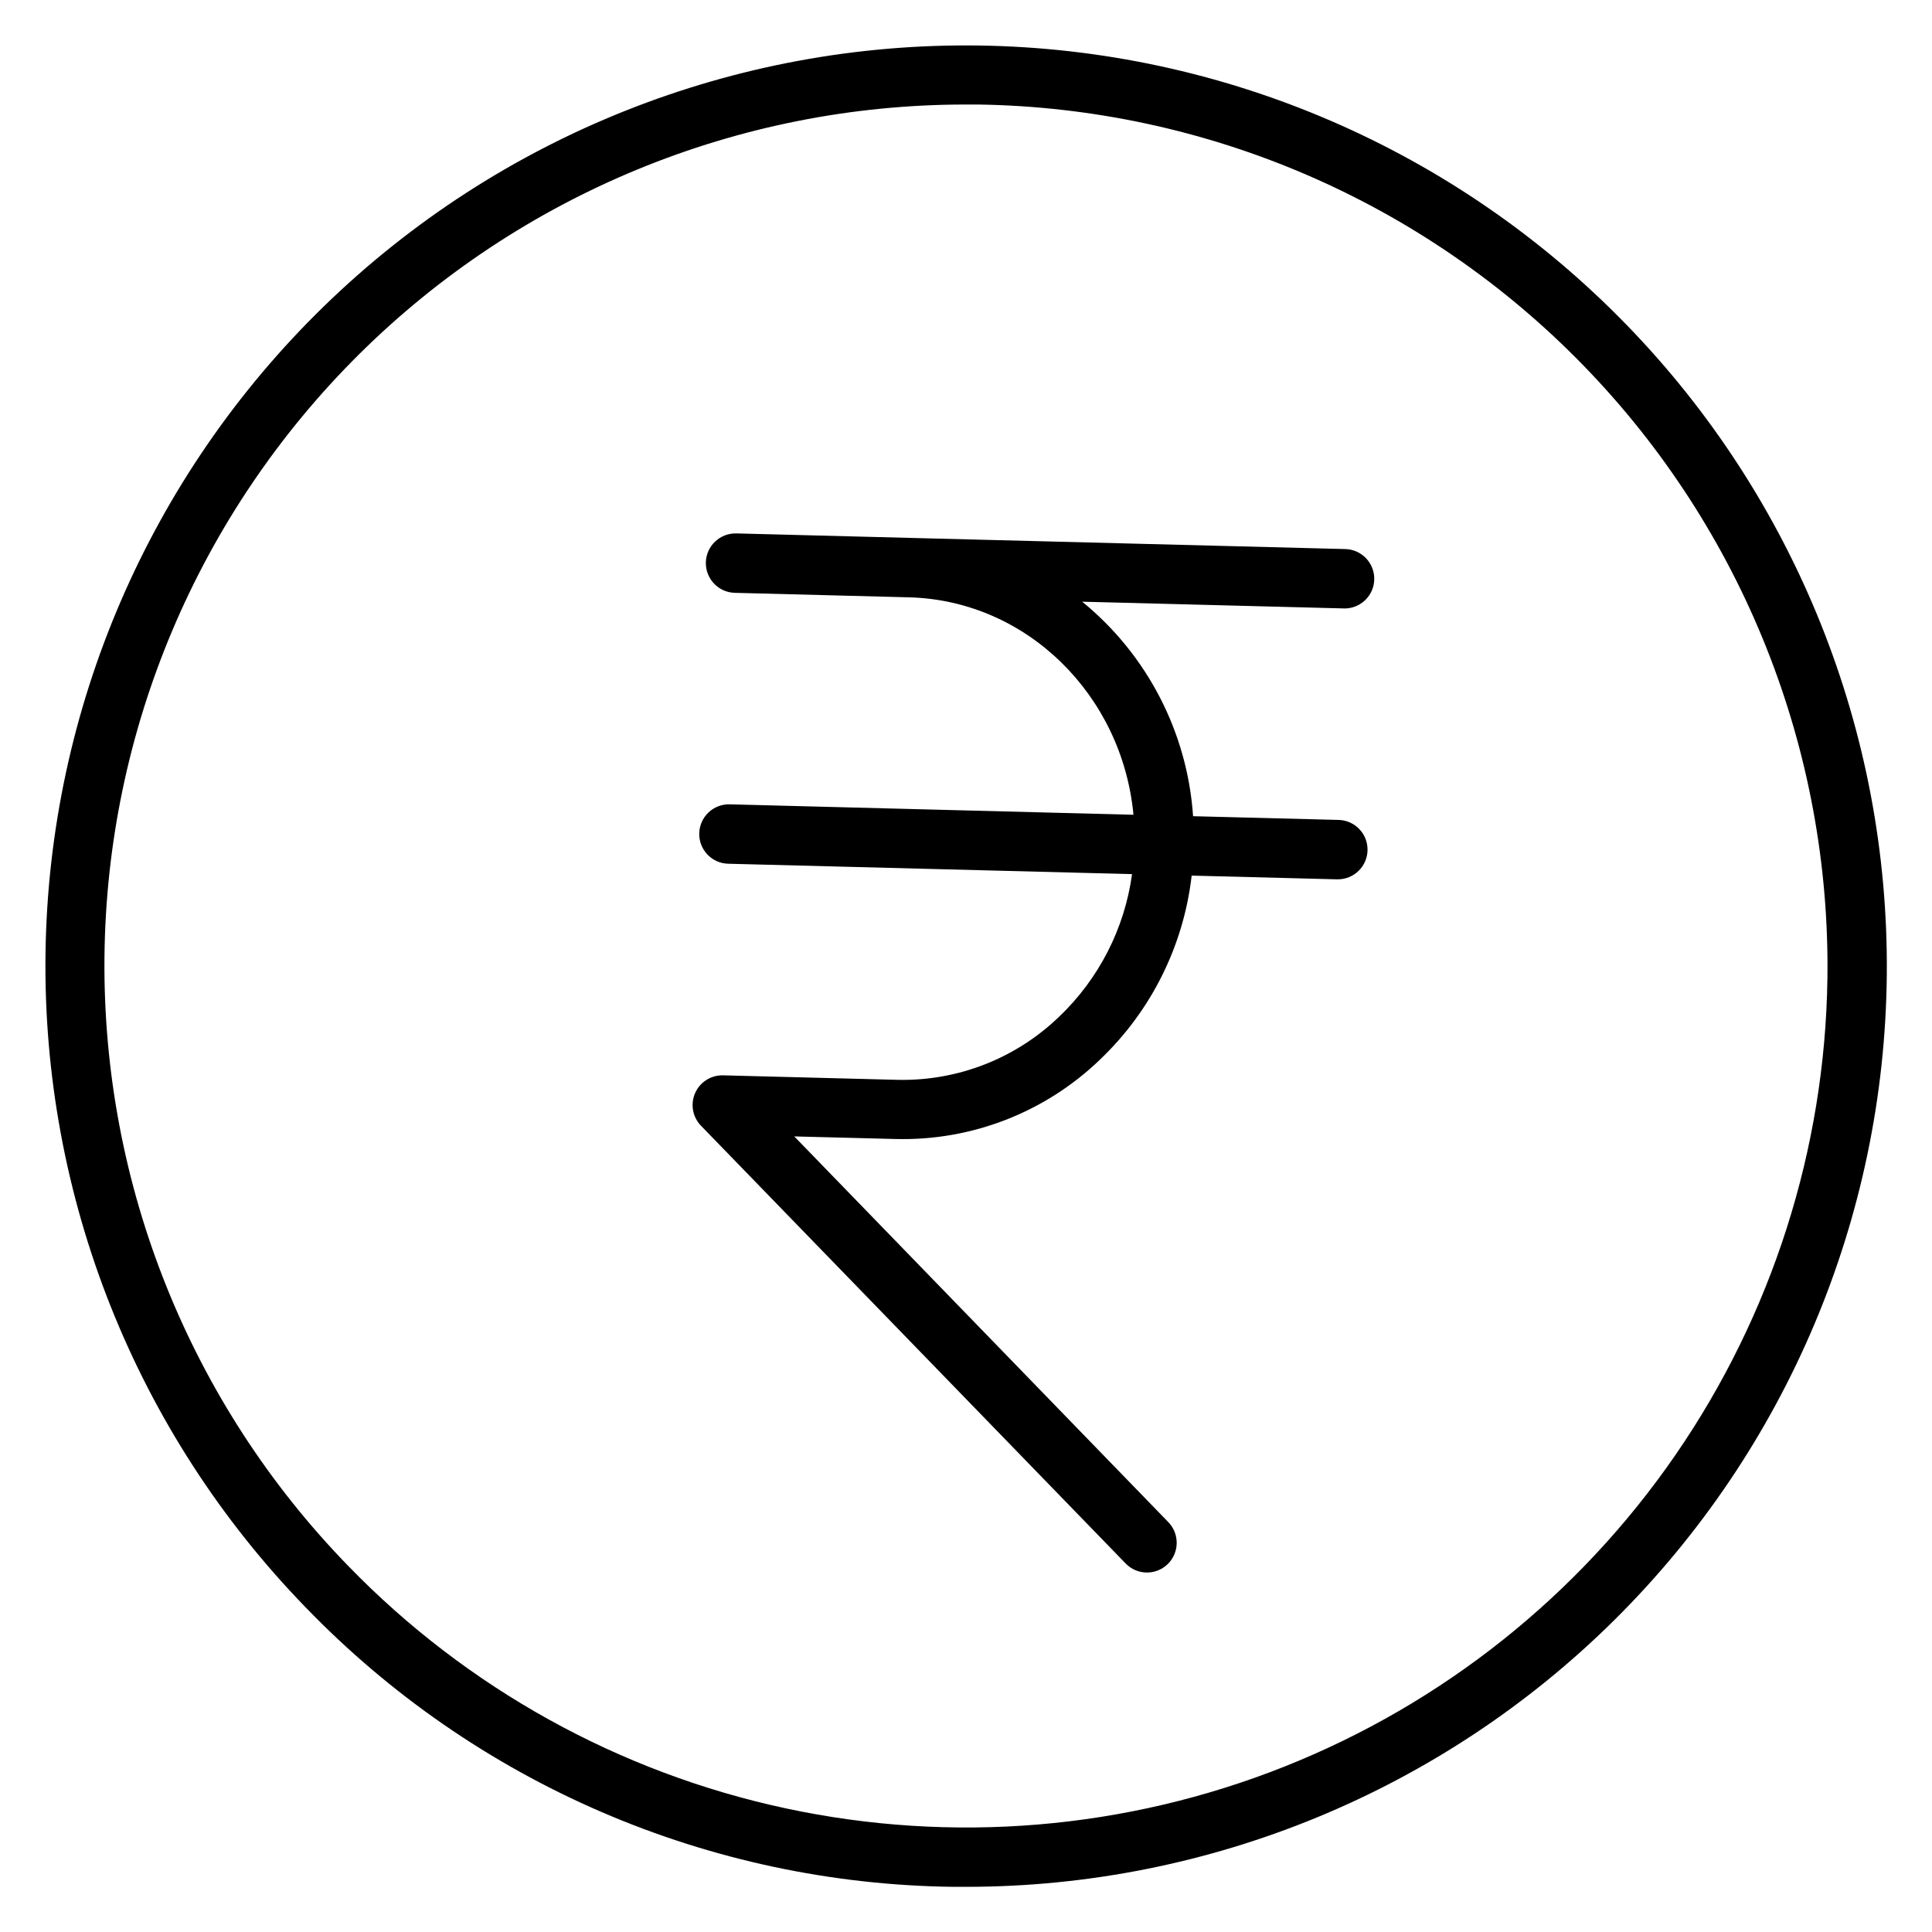
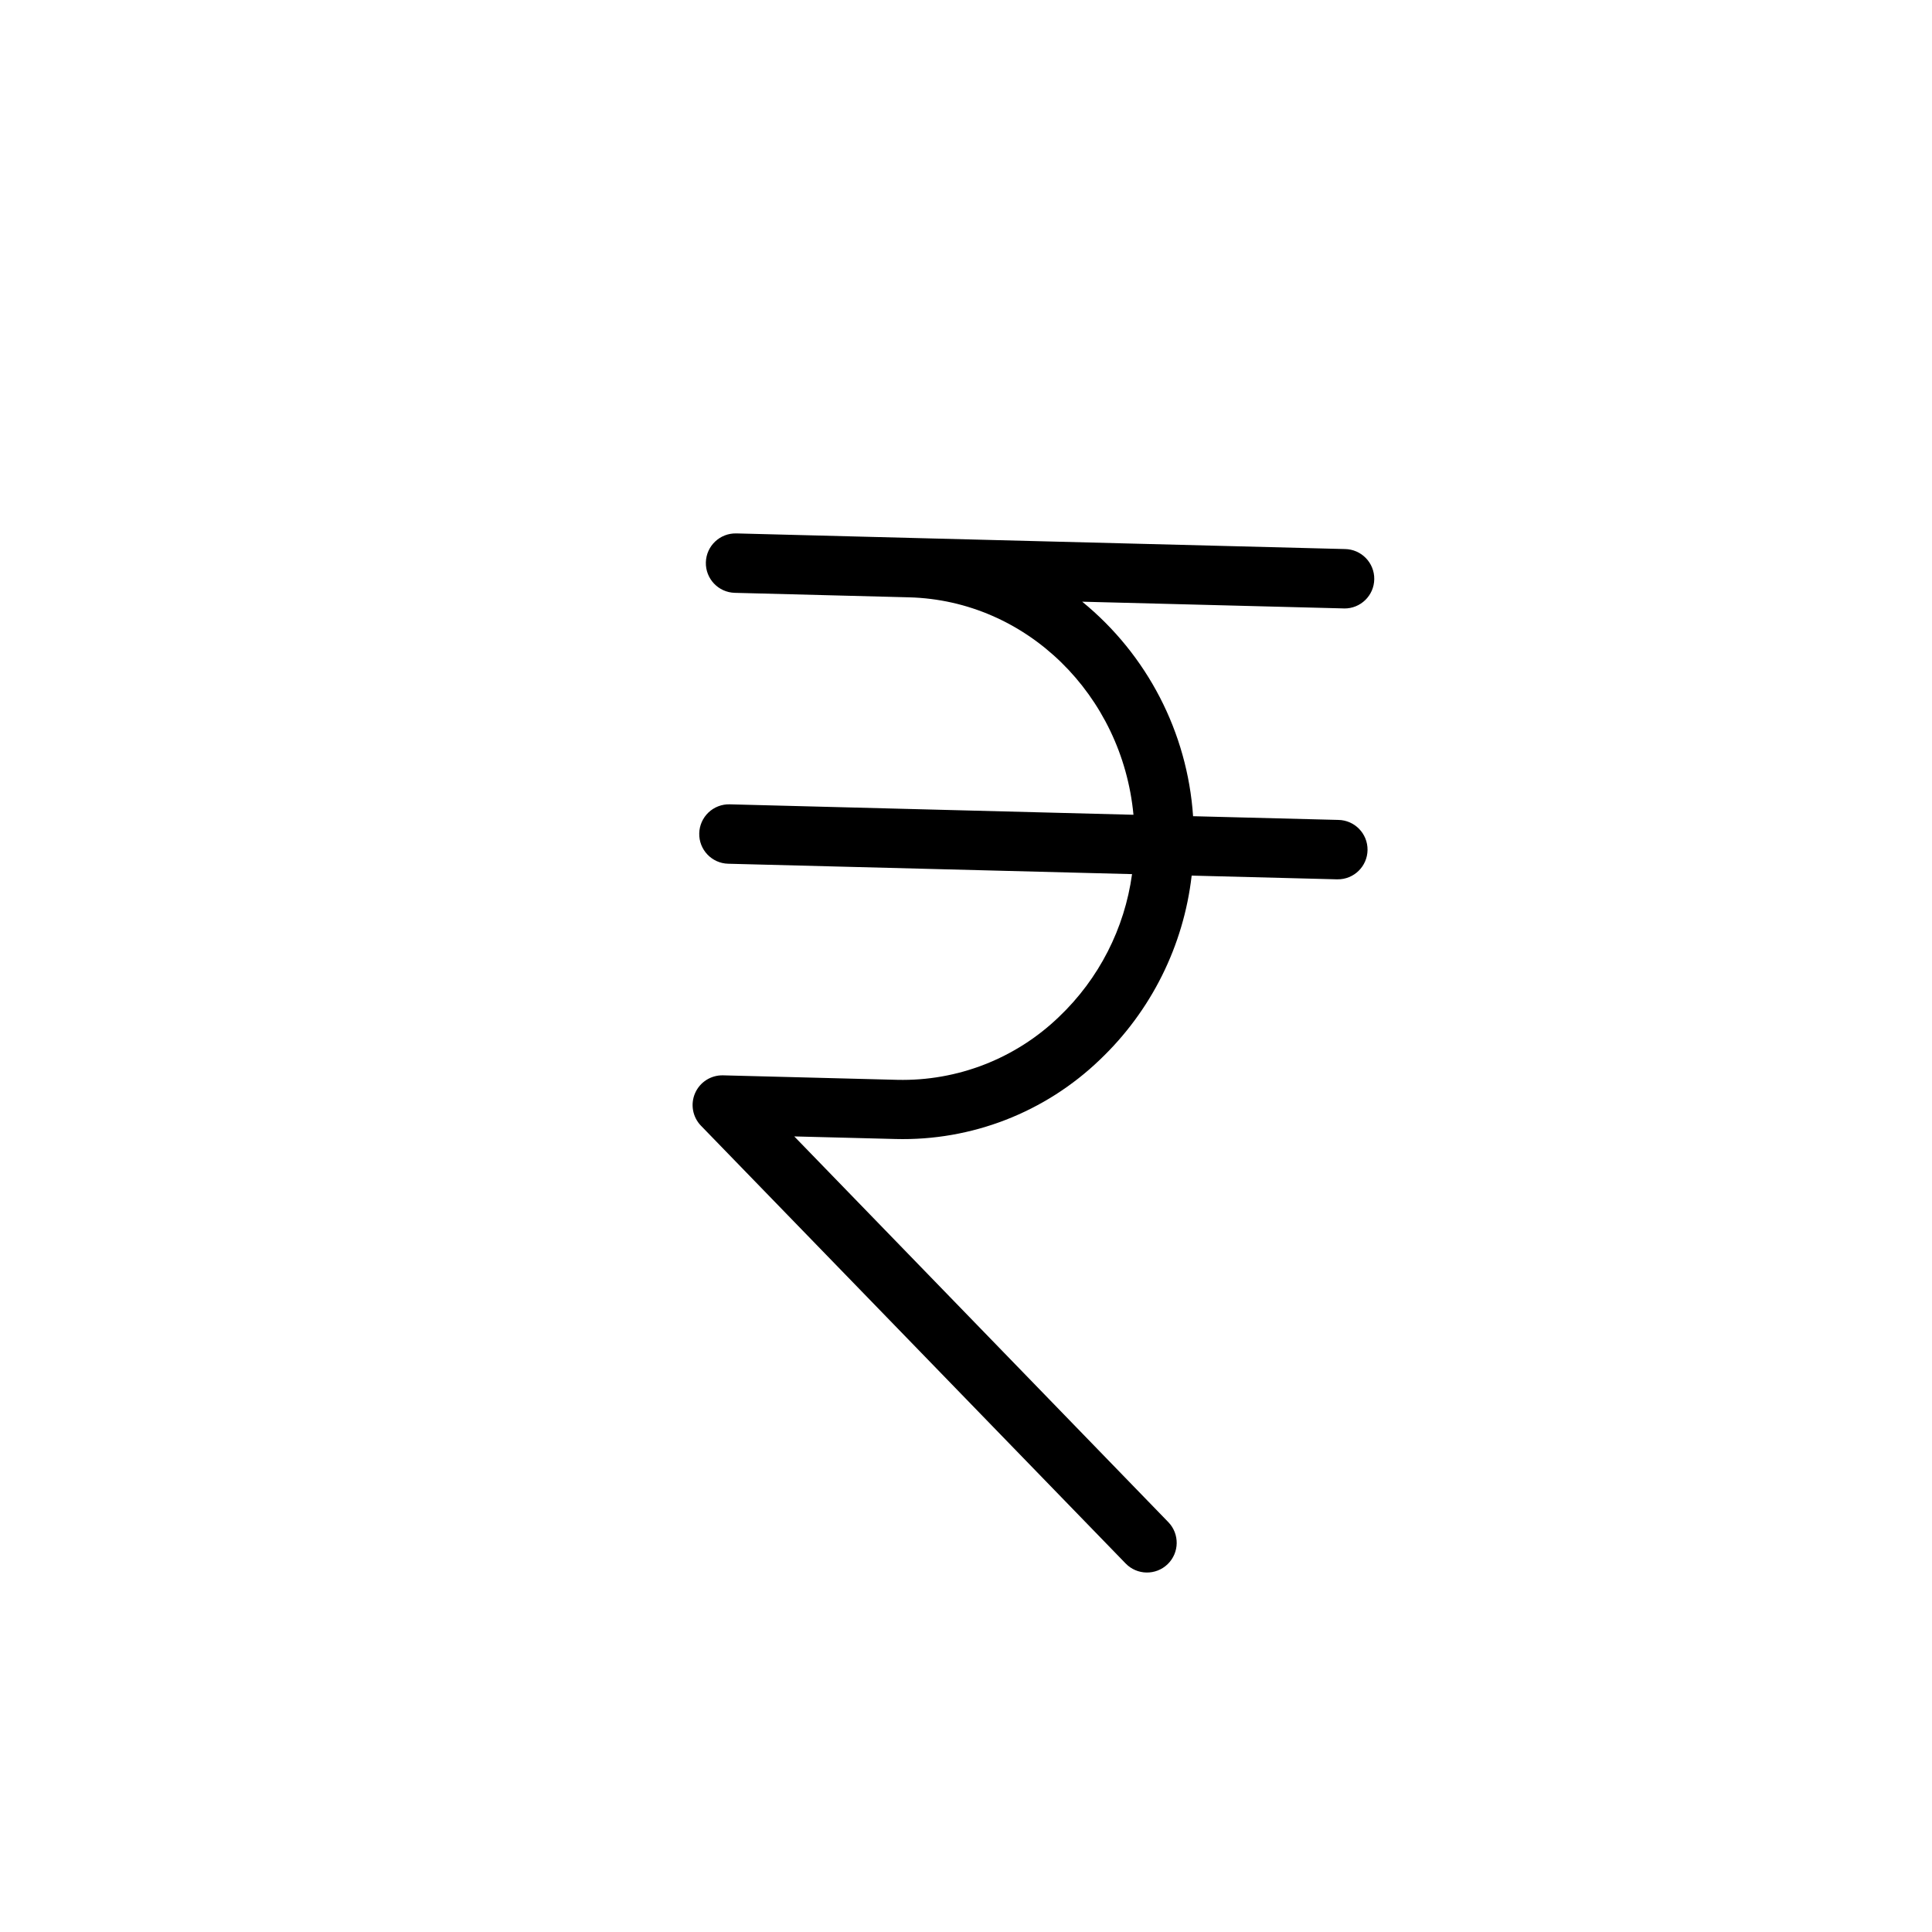
<svg xmlns="http://www.w3.org/2000/svg" fill="#000000" width="800px" height="800px" version="1.1" viewBox="144 144 512 512">
  <g>
-     <path d="m574.96 229.99c-45.09-46.402-106.77-72.996-171.46-73.926-64.691-0.93-127.11 23.879-173.51 68.965-46.402 45.09-72.996 106.77-73.926 171.46-0.93 64.695 23.879 127.11 68.965 173.51 22.277 23.066 48.91 41.484 78.352 54.188 29.441 12.707 61.109 19.449 93.172 19.84h3.691c64.289-0.043 125.96-25.461 171.61-70.73 45.652-45.27 71.586-106.73 72.168-171.02 0.582-64.289-24.238-126.21-69.059-172.29zm53.324 173.36c-0.648 45.145-14.672 89.082-40.293 126.26-25.625 37.176-61.703 65.914-103.66 82.578-41.961 16.668-87.922 20.512-132.07 11.051-44.148-9.465-84.496-31.809-115.94-64.211-41.945-43.105-65.176-101.03-64.637-161.18 0.539-60.145 24.805-117.64 67.516-160 42.711-42.348 100.41-66.121 160.56-66.148h3.445c60.559 0.887 118.29 25.789 160.49 69.227 42.207 43.438 65.441 101.86 64.59 162.42z" />
    <path d="m500.22 305.25c4.348 0.055 7.918-3.426 7.973-7.773 0.051-4.348-3.43-7.918-7.777-7.973l-115.13-2.953-46.148-1.191v0.004c-4.348-0.117-7.965 3.316-8.078 7.664-0.113 4.348 3.32 7.965 7.668 8.078l46.16 1.191c31.262 0.809 56.52 25.977 59.492 57.625l-107-2.766h-0.004c-2.086-0.055-4.109 0.723-5.625 2.16-1.512 1.441-2.394 3.422-2.445 5.508-0.113 4.348 3.32 7.965 7.668 8.074l107.03 2.754c-1.973 14.422-8.789 27.746-19.328 37.789-11.484 11.082-26.934 17.109-42.891 16.727l-46.16-1.191c-3.195-0.082-6.121 1.773-7.41 4.695-1.289 2.926-0.684 6.34 1.535 8.641l112.56 116.03c3.023 3.121 8.012 3.199 11.133 0.172 3.121-3.027 3.199-8.012 0.172-11.133l-99.129-102.22 26.875 0.688c20.121 0.516 39.613-7.055 54.117-21.016 13.578-12.91 22.188-30.176 24.324-48.789l38.426 0.984h0.207c4.348 0.059 7.918-3.422 7.977-7.769 0.055-4.348-3.422-7.918-7.769-7.973l-38.465-0.984c-1.508-22.199-12.145-42.777-29.383-56.848l69.195 1.781z" />
  </g>
</svg>